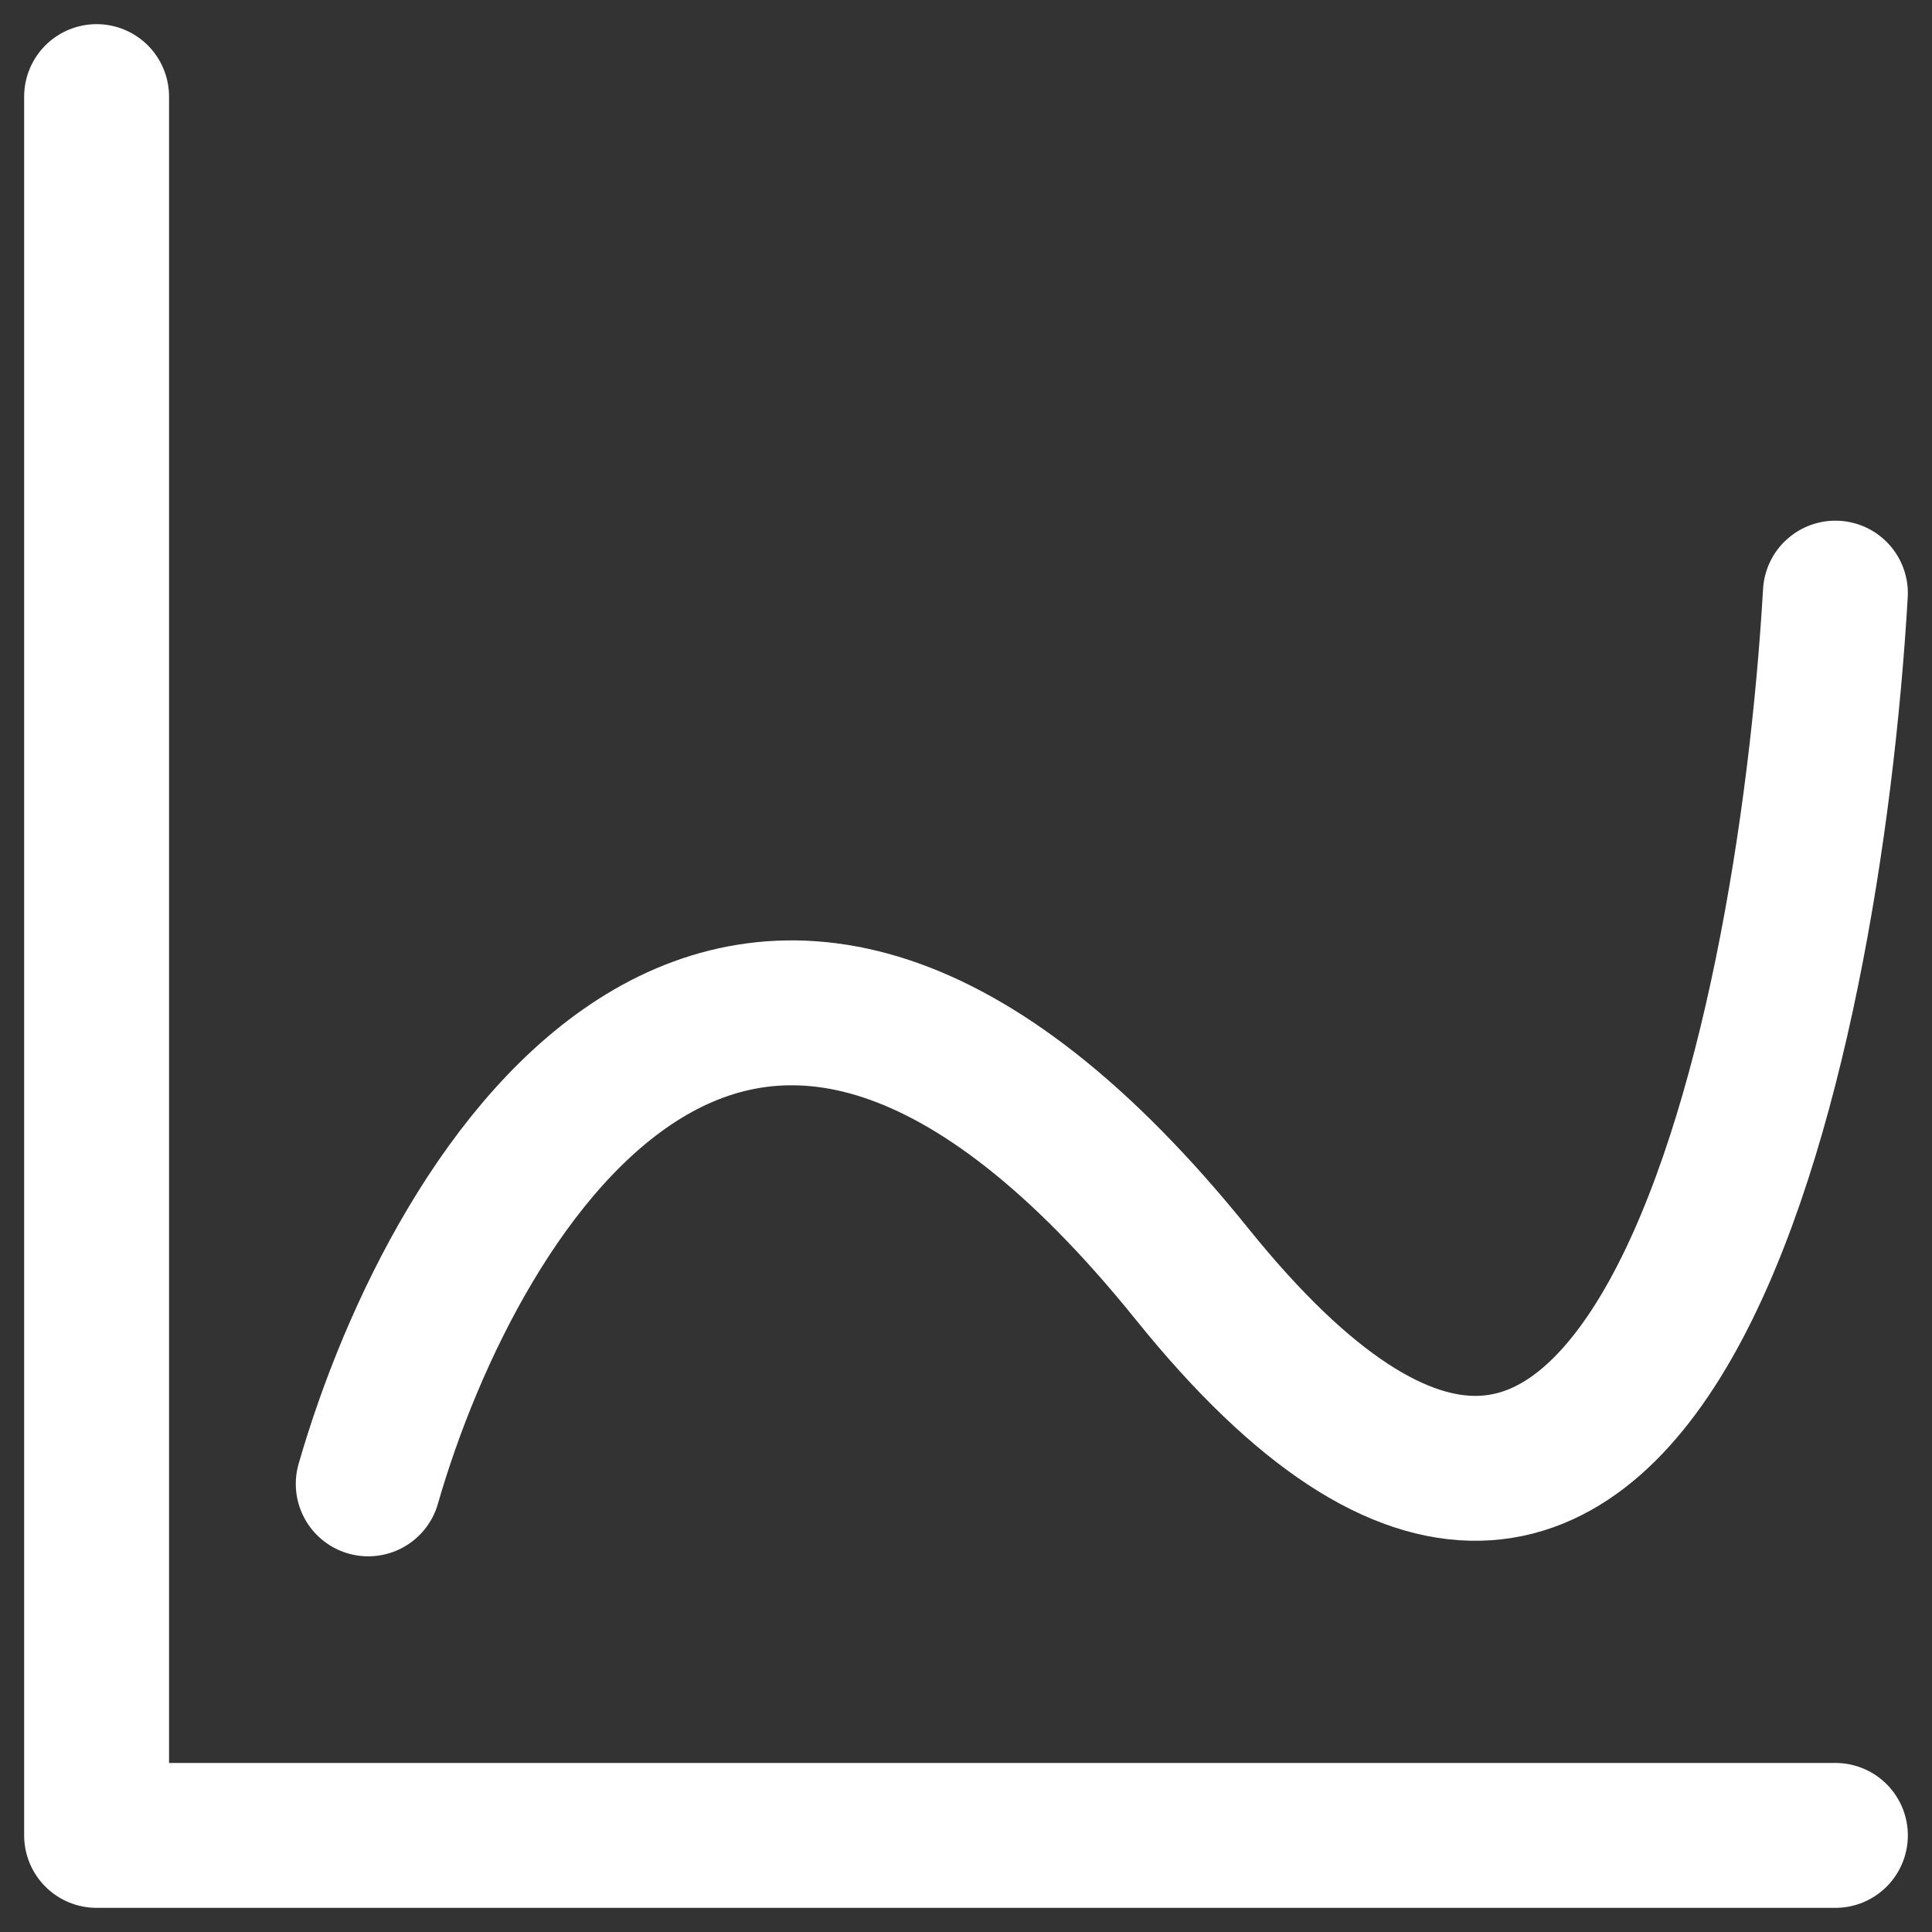
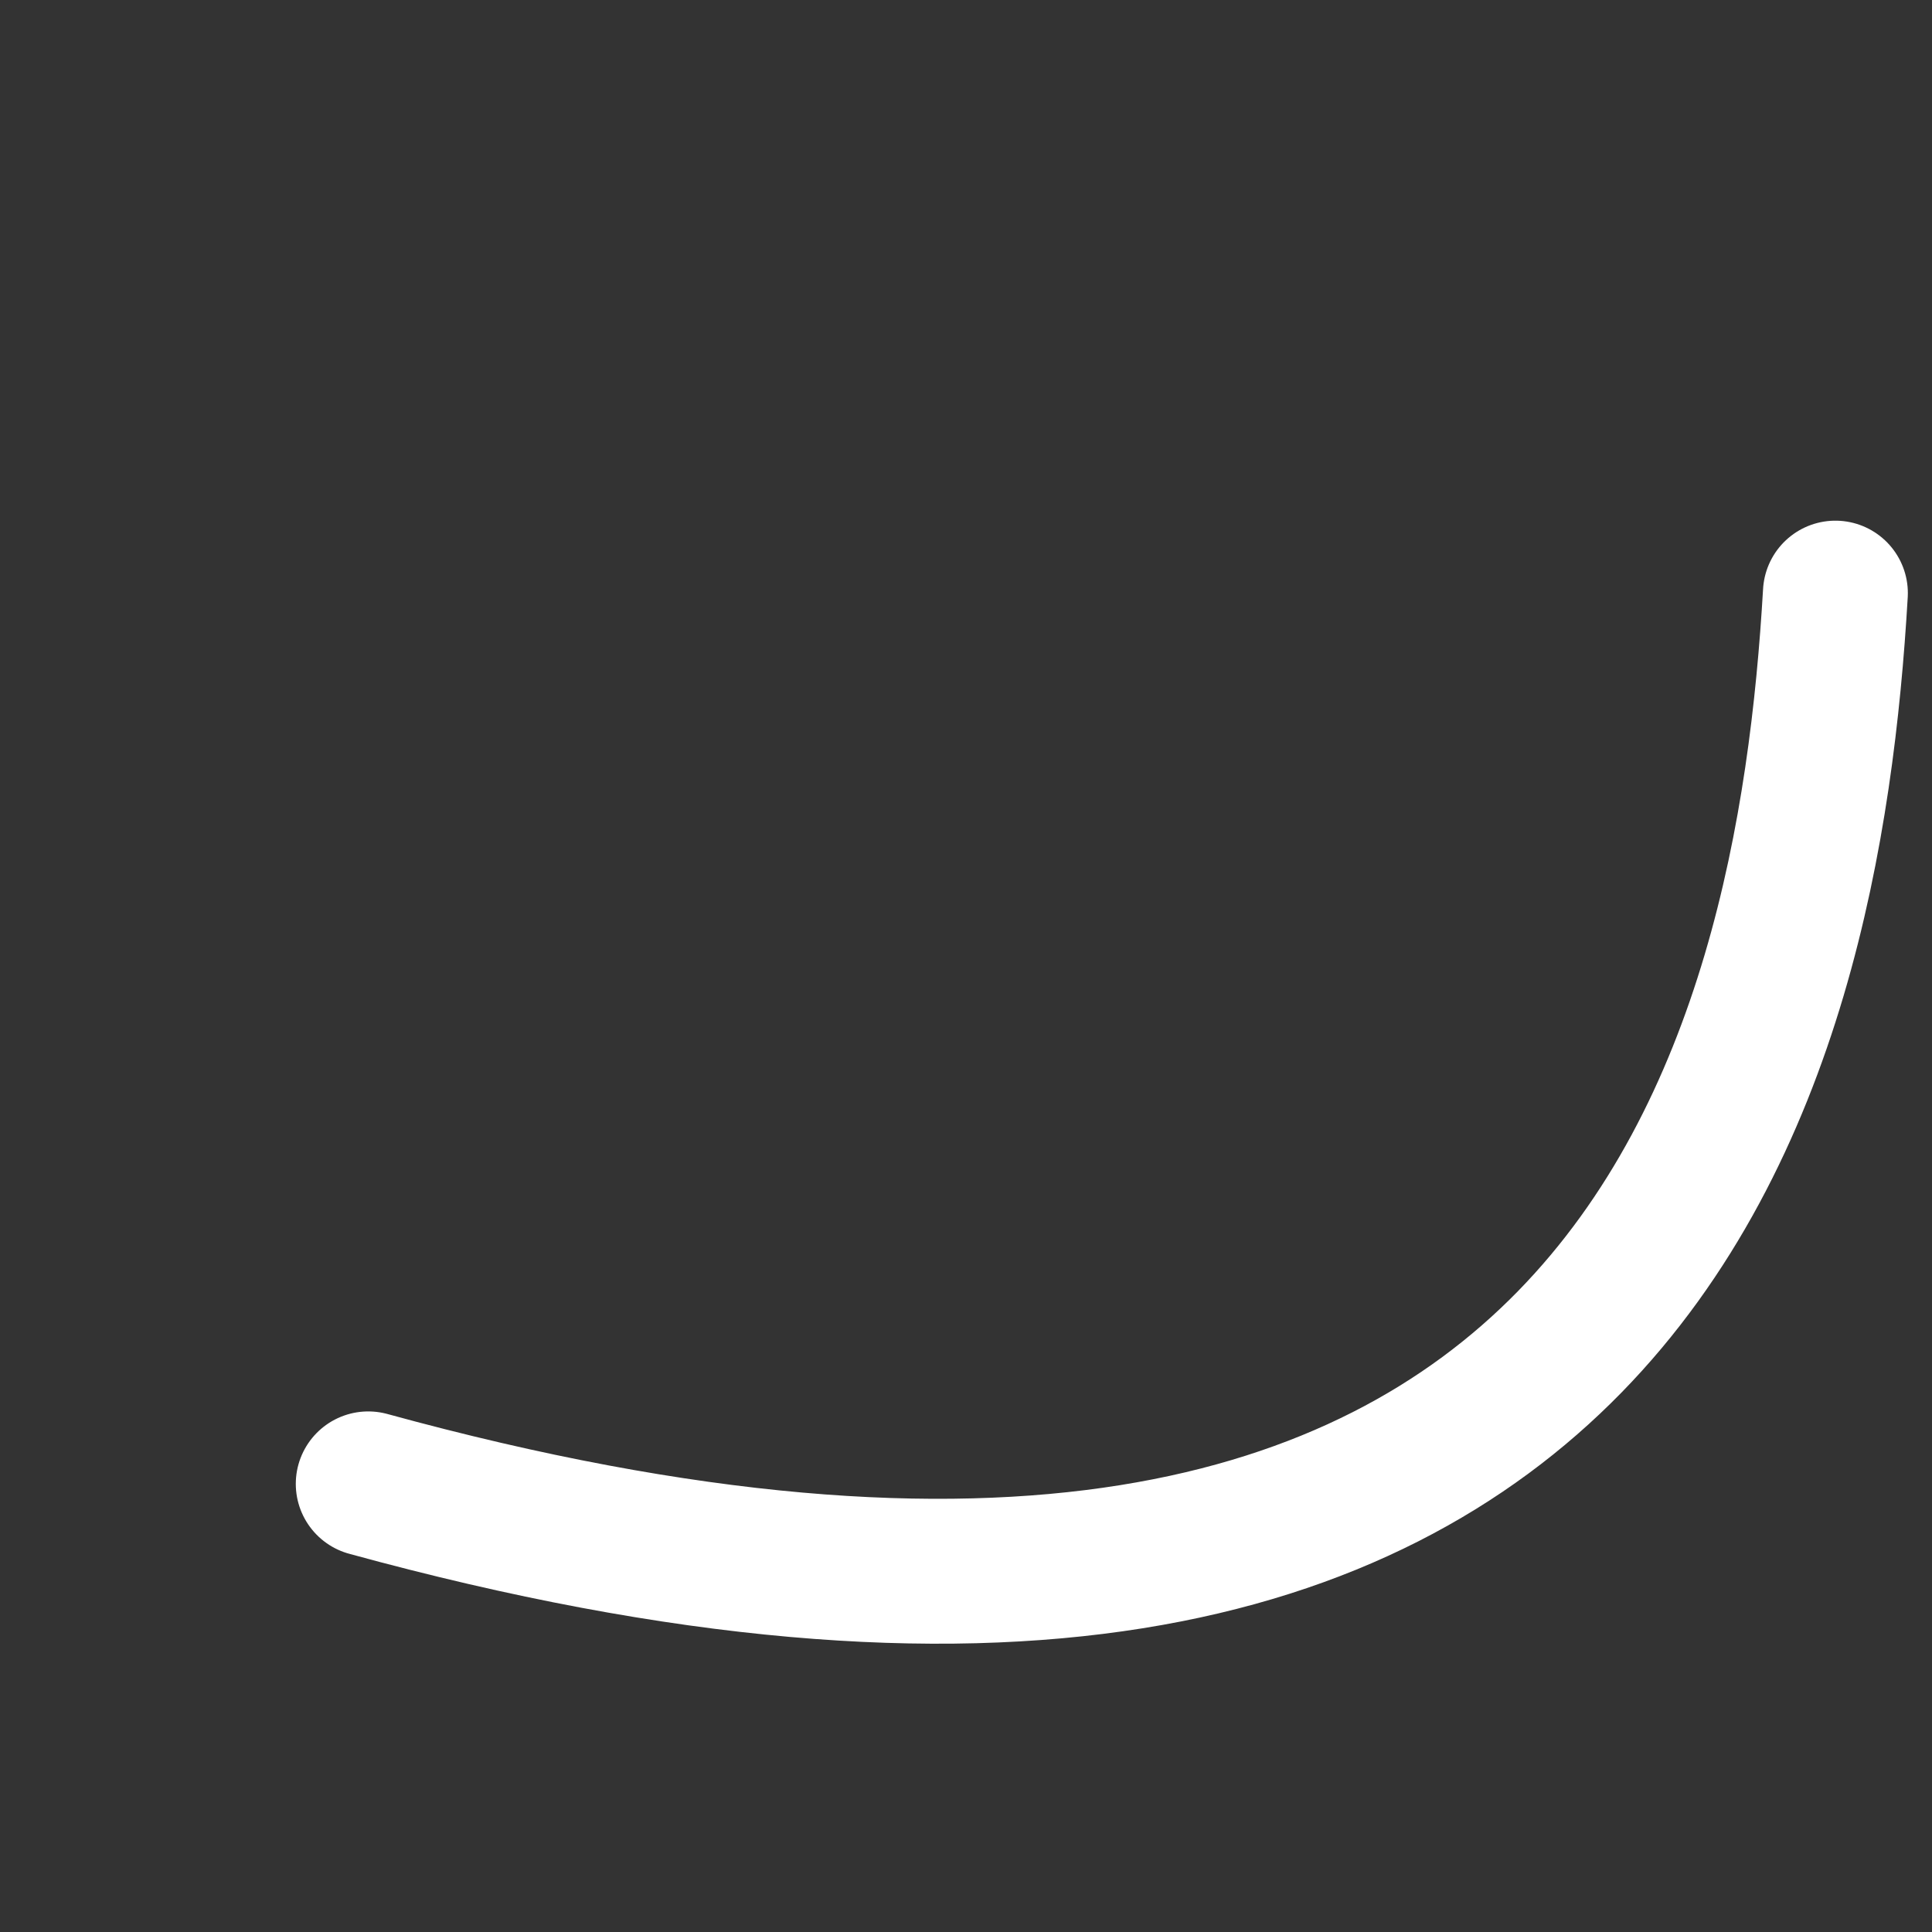
<svg xmlns="http://www.w3.org/2000/svg" width="20" height="20" viewBox="0 0 20 20" fill="none">
  <rect x="0" y="0" width="20" height="20" fill="#333333" stroke="none" />
-   <path d="M1 1V19H19" stroke="white" stroke-width="1.5" stroke-linecap="round" stroke-linejoin="round" />
-   <path d="M3.812 15.361C4.714 12.227 7.682 7.405 12.342 13.191C17.003 18.977 18.723 10.901 19 6.14" stroke="white" stroke-width="1.5" stroke-linecap="round" stroke-linejoin="round" />
+   <path d="M3.812 15.361C17.003 18.977 18.723 10.901 19 6.14" stroke="white" stroke-width="1.5" stroke-linecap="round" stroke-linejoin="round" />
</svg>